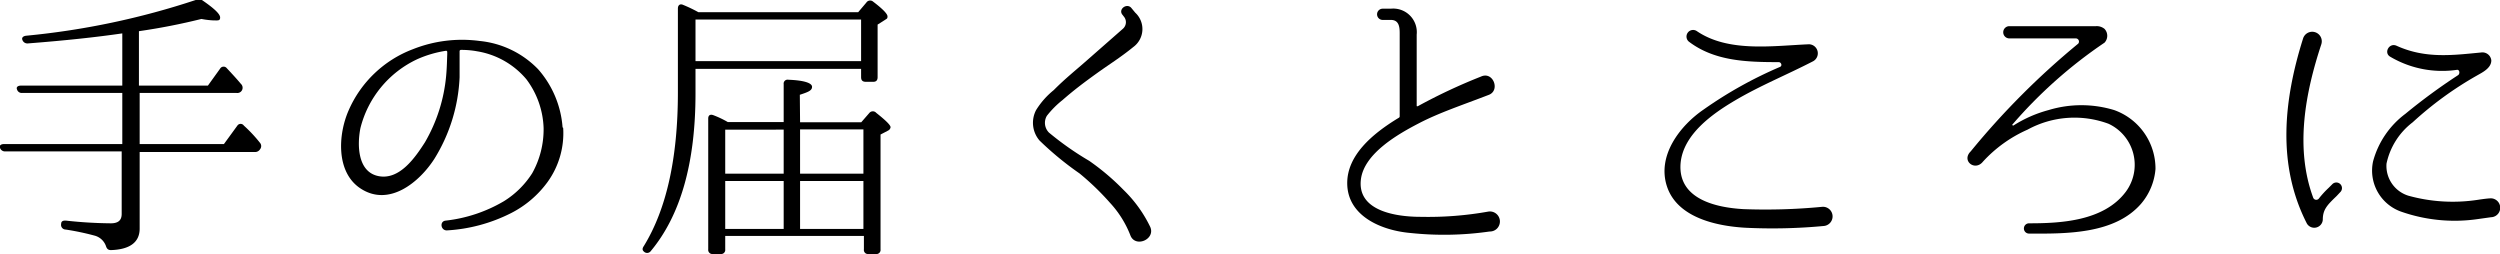
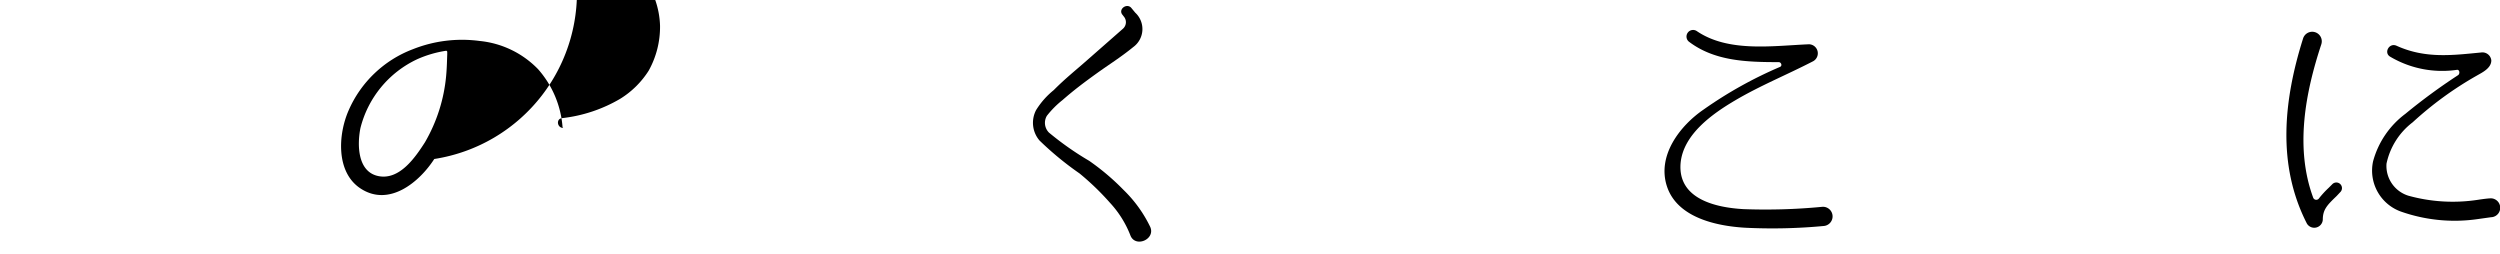
<svg xmlns="http://www.w3.org/2000/svg" viewBox="0 0 204.42 20.8">
  <title>アセット 2</title>
  <g id="レイヤー_2" data-name="レイヤー 2">
    <g id="スライス用">
-       <path d="M11.42,7.6v4.18h6.89l1.1-1.51a.32.32,0,0,1,.53,0,11.52,11.52,0,0,1,1.32,1.41.41.41,0,0,1,0,.53.47.47,0,0,1-.43.22H11.42v6.26c0,1.11-.79,1.71-2.35,1.76-.24,0-.34-.12-.41-.34a1.35,1.35,0,0,0-.91-.84,21.28,21.28,0,0,0-2.38-.5A.38.38,0,0,1,5,18.31c0-.22.15-.29.41-.27a35.4,35.4,0,0,0,3.65.22c.6,0,.89-.24.89-.77V12.38H.45A.43.43,0,0,1,0,12.09c-.07-.19.07-.31.33-.31H10V7.6H1.82a.4.4,0,0,1-.43-.29c-.08-.19.07-.31.33-.31H10V2.73q-3.21.47-7.71.82a.43.43,0,0,1-.46-.29c-.07-.17.05-.31.32-.34A63,63,0,0,0,16,0a.55.55,0,0,1,.51,0C17.52.69,18,1.15,18,1.43s-.17.24-.53.24a6.81,6.81,0,0,1-1-.12,51.48,51.48,0,0,1-5.11,1V7H17L18,5.61a.33.33,0,0,1,.53-.05c.36.39.77.82,1.17,1.3a.43.43,0,0,1-.36.74Z" />
-       <path d="M46.05,10.46a6.82,6.82,0,0,1-1.29,4.44,8.4,8.4,0,0,1-3,2.54,13.27,13.27,0,0,1-5.23,1.4c-.5,0-.6-.75-.09-.8a12,12,0,0,0,4.75-1.58,7.29,7.29,0,0,0,2.33-2.3,7.35,7.35,0,0,0,.93-3.68,7,7,0,0,0-1.41-4,6.66,6.66,0,0,0-4-2.28,7,7,0,0,0-1.36-.12.11.11,0,0,0-.1.1v.29c0,.43,0,1,0,1.85A13.77,13.77,0,0,1,35.51,13c-1.24,1.92-3.69,3.92-6,2.43-2.06-1.32-1.87-4.44-1-6.41a9.34,9.34,0,0,1,5.26-5,10.88,10.88,0,0,1,5.45-.67A7.7,7.7,0,0,1,44,5.66a8.08,8.08,0,0,1,2,4.75ZM36.57,4.24a.1.1,0,0,0-.09-.09,9.15,9.15,0,0,0-2.36.69,8.5,8.5,0,0,0-4.65,5.64c-.27,1.37-.24,3.58,1.48,3.92s3-1.52,3.8-2.77a13.18,13.18,0,0,0,1.73-5.42c.07-.77.07-1.34.09-1.75Z" />
-       <path d="M70.17,1l.67-.79A.37.37,0,0,1,71.4.14c.79.6,1.17,1,1.17,1.2s-.07.19-.21.29l-.6.38v4.3c0,.26-.12.38-.36.38h-.6c-.27,0-.39-.12-.39-.38V5.63H56.87v2c0,5.69-1.22,10-3.69,12.94a.37.37,0,0,1-.53,0c-.14-.12-.14-.26,0-.46,1.84-3,2.78-7.17,2.78-12.57V.69c0-.26.17-.41.43-.29a11.77,11.77,0,0,1,1.25.6Zm-13.3.6V5H70.41V1.6ZM65.42,10h5l.67-.77a.37.37,0,0,1,.56,0c.76.6,1.17,1,1.17,1.17a.35.35,0,0,1-.19.27L72,11v9.39a.34.34,0,0,1-.39.38H71a.33.33,0,0,1-.36-.38v-1.1H59.3v1.1a.34.34,0,0,1-.39.38h-.62a.34.34,0,0,1-.38-.38V9.69c0-.26.16-.38.45-.26a7.85,7.85,0,0,1,1.15.55h4.57V6.88a.32.32,0,0,1,.38-.36c1.3.05,1.94.27,1.94.58s-.33.43-1,.65Zm-1.34.6H59.3V14.2h4.78ZM59.3,18.72h4.78V14.8H59.3ZM70.6,14.2V10.58H65.42V14.2Zm0,.6H65.42v3.92H70.6Z" />
+       <path d="M46.05,10.46c-.5,0-.6-.75-.09-.8a12,12,0,0,0,4.75-1.58,7.29,7.29,0,0,0,2.33-2.3,7.35,7.35,0,0,0,.93-3.68,7,7,0,0,0-1.41-4,6.66,6.66,0,0,0-4-2.28,7,7,0,0,0-1.36-.12.11.11,0,0,0-.1.1v.29c0,.43,0,1,0,1.85A13.77,13.77,0,0,1,35.51,13c-1.24,1.92-3.69,3.92-6,2.43-2.06-1.32-1.87-4.44-1-6.41a9.34,9.34,0,0,1,5.26-5,10.88,10.88,0,0,1,5.45-.67A7.7,7.7,0,0,1,44,5.66a8.08,8.08,0,0,1,2,4.75ZM36.57,4.24a.1.1,0,0,0-.09-.09,9.15,9.15,0,0,0-2.36.69,8.5,8.5,0,0,0-4.65,5.64c-.27,1.37-.24,3.58,1.48,3.92s3-1.52,3.8-2.77a13.18,13.18,0,0,0,1.73-5.42c.07-.77.07-1.34.09-1.75Z" />
      <path d="M92.42,19.22a8.38,8.38,0,0,0-1.66-2.64,21.43,21.43,0,0,0-2.49-2.4A25.59,25.59,0,0,1,85,11.49,2.23,2.23,0,0,1,84.72,9a6.48,6.48,0,0,1,1.44-1.63c.93-.94,1.84-1.66,2.71-2.43l2.95-2.59a.71.71,0,0,0,.07-1l-.09-.12c-.41-.45.31-1,.69-.6l.34.41a1.82,1.82,0,0,1-.17,2.81c-1,.82-2,1.44-3,2.16s-1.83,1.34-2.79,2.18A7.55,7.55,0,0,0,85.6,9.47a1.13,1.13,0,0,0,.17,1.37,24.47,24.47,0,0,0,3.29,2.31,19.42,19.42,0,0,1,2.83,2.4,10.64,10.64,0,0,1,2.16,3C94.51,19.58,92.8,20.3,92.42,19.22Z" />
-       <path d="M121.8,18.93a26.07,26.07,0,0,1-6.48.12c-2.38-.21-5.16-1.39-5.16-4.08,0-2.25,2-4,4.2-5.33a.14.14,0,0,0,.09-.14V2.71c0-.53-.07-1.08-.72-1.08h-.67a.46.46,0,1,1,0-.92h.67a1.93,1.93,0,0,1,2.11,2.12V8.61c0,.07,0,.1.1.07a45.41,45.41,0,0,1,5.16-2.42c1-.46,1.61,1.17.6,1.51-2.18.84-4,1.44-5.66,2.3s-4.49,2.45-4.76,4.59c-.33,2.62,2.93,3.07,4.88,3.07a28,28,0,0,0,5.54-.43A.82.82,0,1,1,121.8,18.93Z" />
      <path d="M149.11,18.48a44.73,44.73,0,0,1-6.43.14c-2.33-.14-5.52-.82-6.37-3.36s1.08-5,3-6.31a34,34,0,0,1,6.24-3.48c.19-.08.12-.36-.09-.39-2.6,0-5.26-.07-7.37-1.68a.54.54,0,0,1,.65-.86c2.59,1.77,6.24,1.2,9.19,1.08A.74.74,0,0,1,148.27,5c-2.14,1.11-4.35,2-6.41,3.22-1.83,1.08-4.22,2.76-4.44,5.11-.26,3,3,3.65,5.14,3.77a48.18,48.18,0,0,0,6.45-.19A.77.77,0,0,1,149.11,18.48Z" />
-       <path d="M176.25,13.82a5,5,0,0,1-1.17,2.83c-2.14,2.47-6,2.47-9.17,2.45a.42.42,0,0,1,0-.84c2.57,0,6.12-.17,7.92-2.59a3.7,3.7,0,0,0-1.42-5.55,8,8,0,0,0-6.62.48,10.9,10.9,0,0,0-3.65,2.62c-.65.81-1.78-.07-1-.84a63.1,63.1,0,0,1,8.79-8.81.26.26,0,0,0-.2-.43H164.3a.5.5,0,0,1,0-1h7.08a1,1,0,0,1,.7.22.82.82,0,0,1,0,1.13,38.07,38.07,0,0,0-7.51,6.67c-.07.05,0,.12.07.1A10.29,10.29,0,0,1,167.51,9a9.23,9.23,0,0,1,5.36,0A5.08,5.08,0,0,1,176.25,13.82Z" />
      <path d="M190.7,15.07a.46.46,0,1,1,.65.65l-.29.31c-.77.74-1.13,1.1-1.13,1.94a.7.7,0,0,1-1.3.31c-2.47-4.82-1.89-10.13-.31-15.14a.78.78,0,0,1,1.49.48c-1.32,4-2.16,8.47-.67,12.53a.27.27,0,0,0,.48.07,7.55,7.55,0,0,1,.79-.86Zm13,2.69-1,.14a13.22,13.22,0,0,1-6.38-.6,3.56,3.56,0,0,1-2.28-4.1,7.18,7.18,0,0,1,2.64-3.89A48.47,48.47,0,0,1,201,6.14c.16-.12.12-.46-.1-.43a8.35,8.35,0,0,1-5.47-1.08c-.53-.32-.07-1.16.53-.89,2.37,1.08,4.63.77,6.93.55a.73.73,0,0,1,.82.65c0,.65-.77,1-1.2,1.25A28.58,28.58,0,0,0,197.28,10a5.73,5.73,0,0,0-2.14,3.38A2.55,2.55,0,0,0,196.92,16a13.59,13.59,0,0,0,5.68.34s.63-.1,1-.12A.77.77,0,0,1,203.73,17.76Z" />
    </g>
  </g>
</svg>